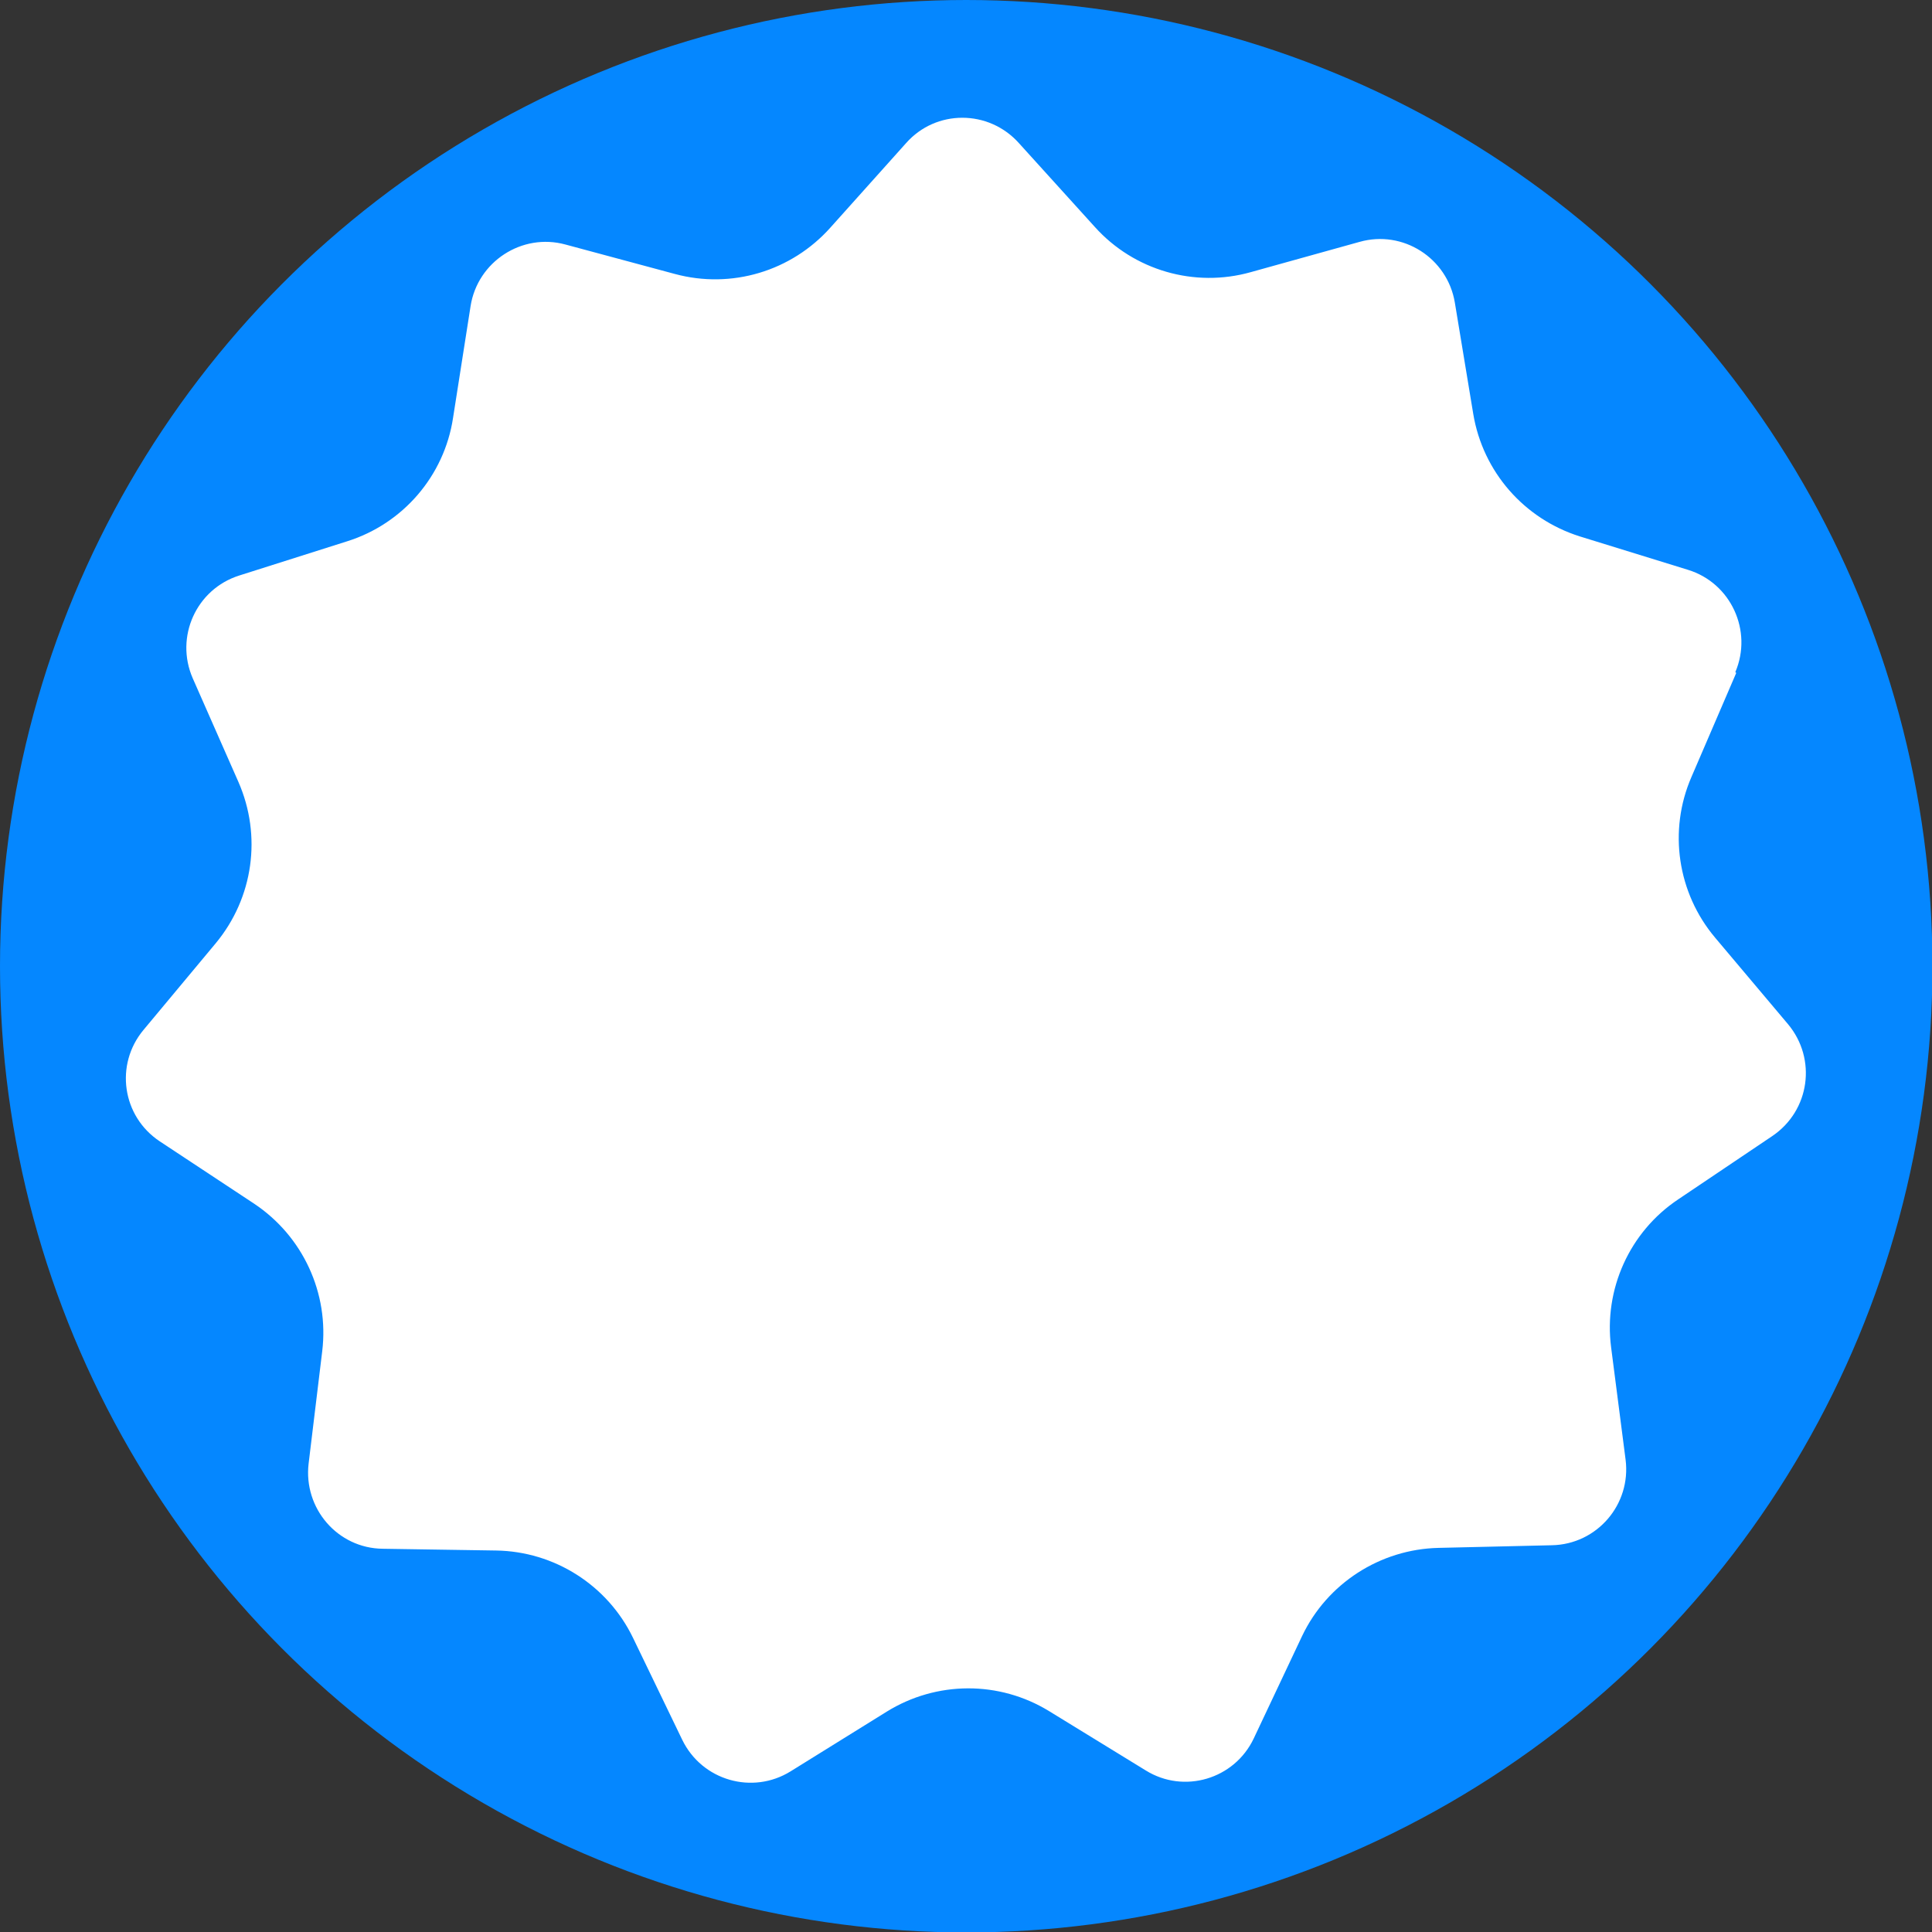
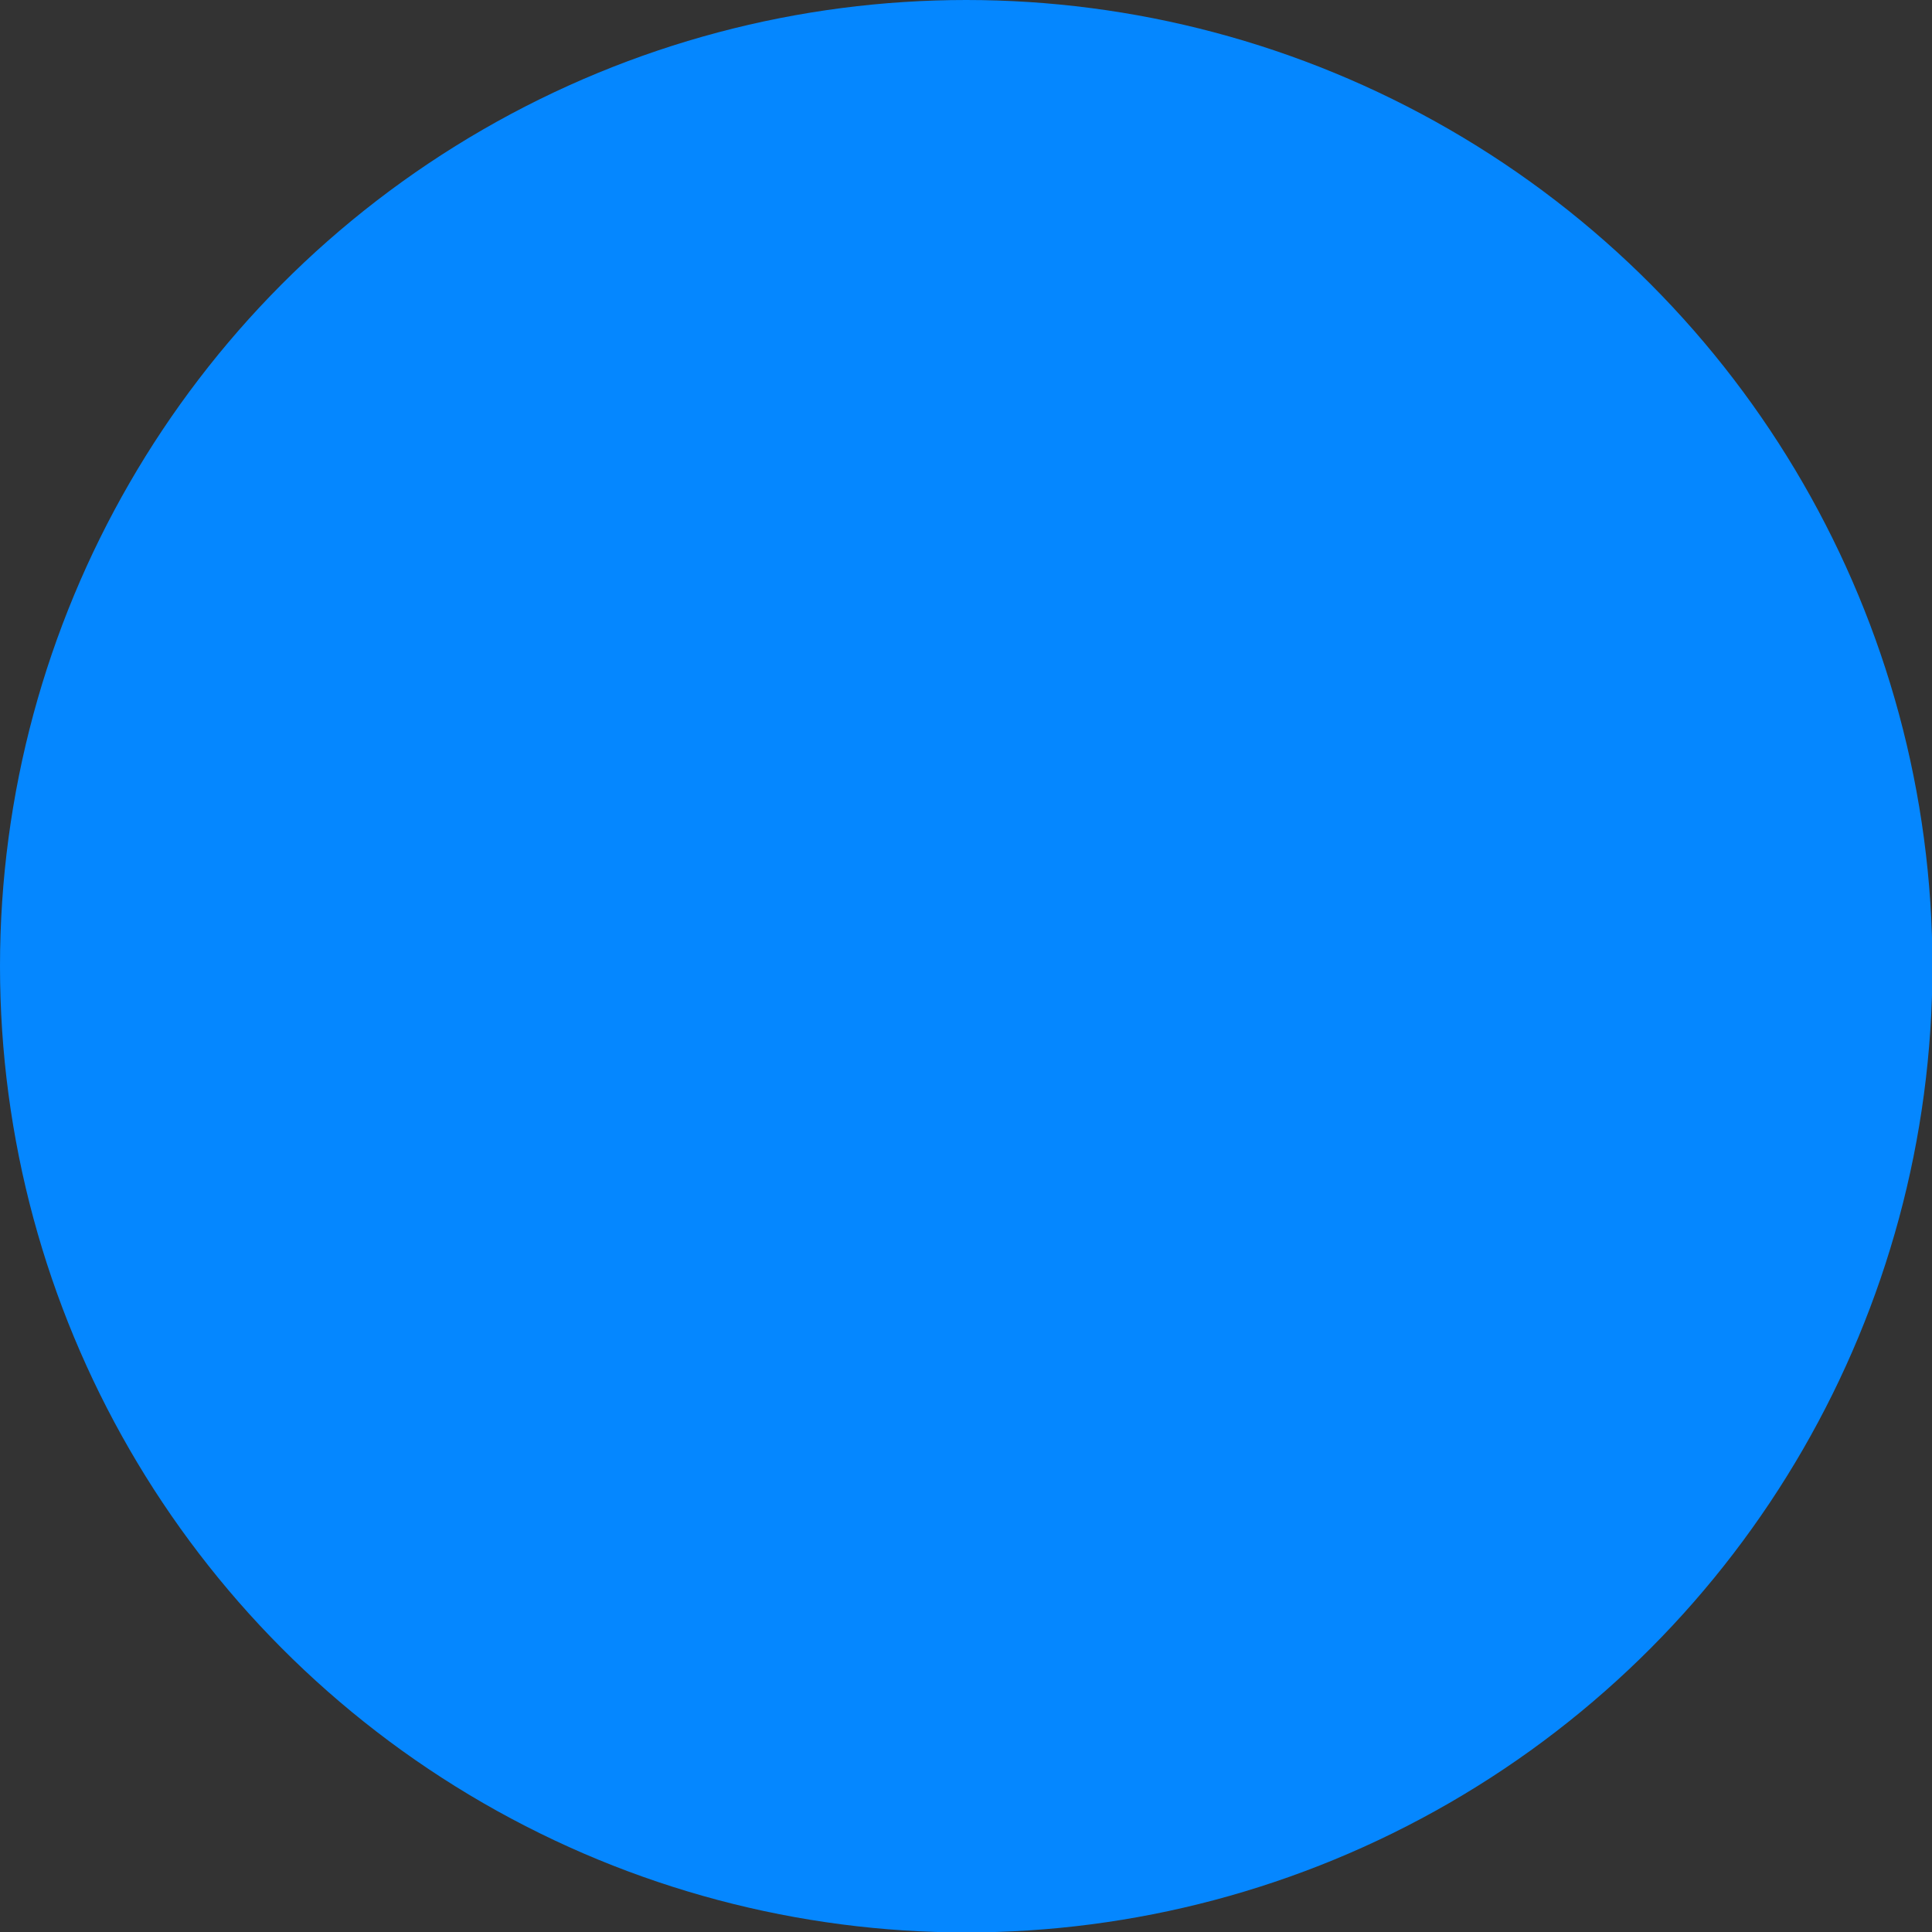
<svg xmlns="http://www.w3.org/2000/svg" id="Livello_2" data-name="Livello 2" viewBox="0 0 44.01 44.01">
  <rect x="0" y="0" width="44.01" height="44.01" fill="#333333" stroke="none" />
  <defs>
    <style>
      .cls-1 {
        fill: #0587ff;
      }

      .cls-2 {
        fill: #fff;
      }
    </style>
  </defs>
  <g id="Livello_1-2" data-name="Livello 1">
    <circle class="cls-1" cx="22.01" cy="22.01" r="22.01" />
-     <path class="cls-2" d="M39.55,15.33l-1.02,2.37c-.53,1.22-.32,2.64.54,3.66l1.66,1.97c.66.79.5,1.97-.36,2.55l-2.14,1.44c-1.11.74-1.7,2.05-1.53,3.37l.33,2.56c.13,1.02-.65,1.93-1.68,1.95l-2.58.06c-1.33.03-2.54.81-3.11,2.01l-1.1,2.33c-.44.93-1.59,1.27-2.46.73l-2.2-1.35c-1.14-.7-2.57-.69-3.7.01l-2.19,1.36c-.87.54-2.02.21-2.47-.72l-1.12-2.32c-.58-1.2-1.79-1.97-3.12-1.99l-2.58-.04c-1.03-.01-1.81-.92-1.69-1.94l.31-2.56c.16-1.32-.44-2.62-1.55-3.36l-2.15-1.42c-.86-.57-1.03-1.75-.37-2.54l1.65-1.98c.85-1.03,1.05-2.44.51-3.67l-1.04-2.36c-.41-.94.08-2.03,1.06-2.34l2.46-.78c1.27-.4,2.21-1.49,2.41-2.81l.4-2.55c.16-1.01,1.17-1.67,2.16-1.4l2.49.67c1.29.35,2.66-.06,3.55-1.06l1.72-1.92c.68-.77,1.88-.77,2.57,0l1.73,1.91c.89.99,2.27,1.39,3.55,1.03l2.48-.69c.99-.28,2,.37,2.17,1.38l.42,2.54c.22,1.32,1.16,2.39,2.43,2.79l2.46.76c.98.3,1.48,1.39,1.08,2.33Z" />
  </g>
</svg>